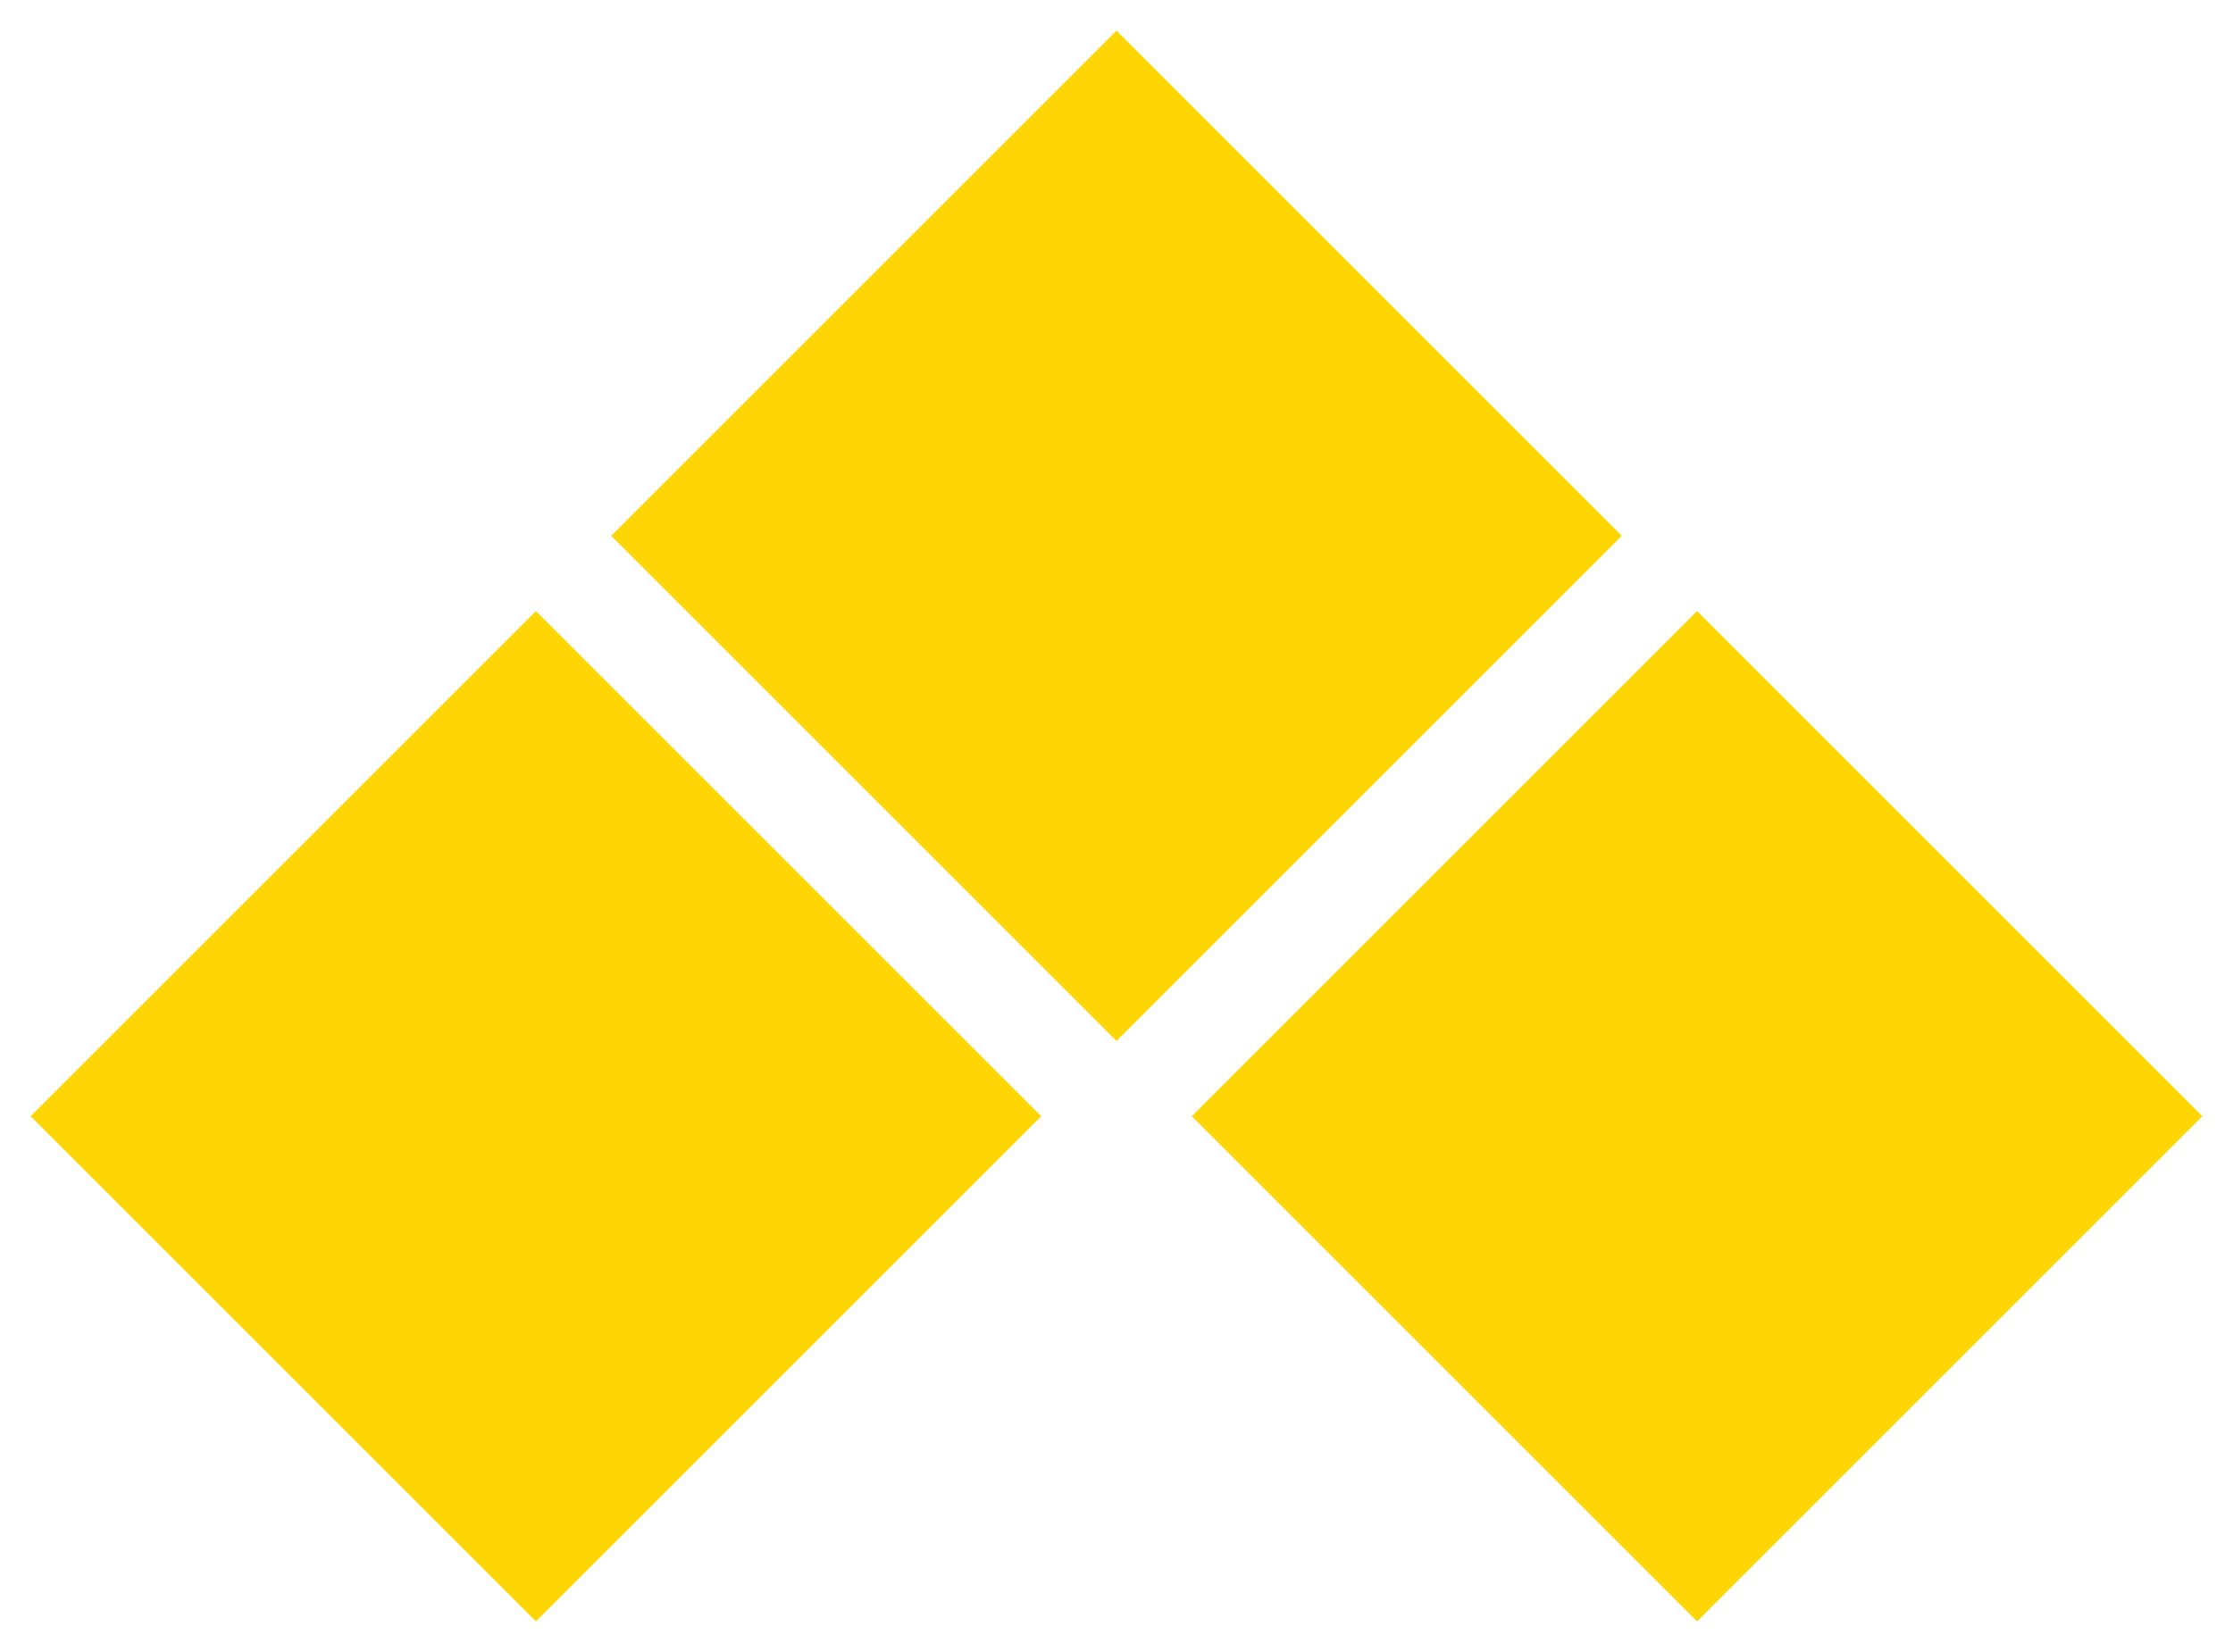
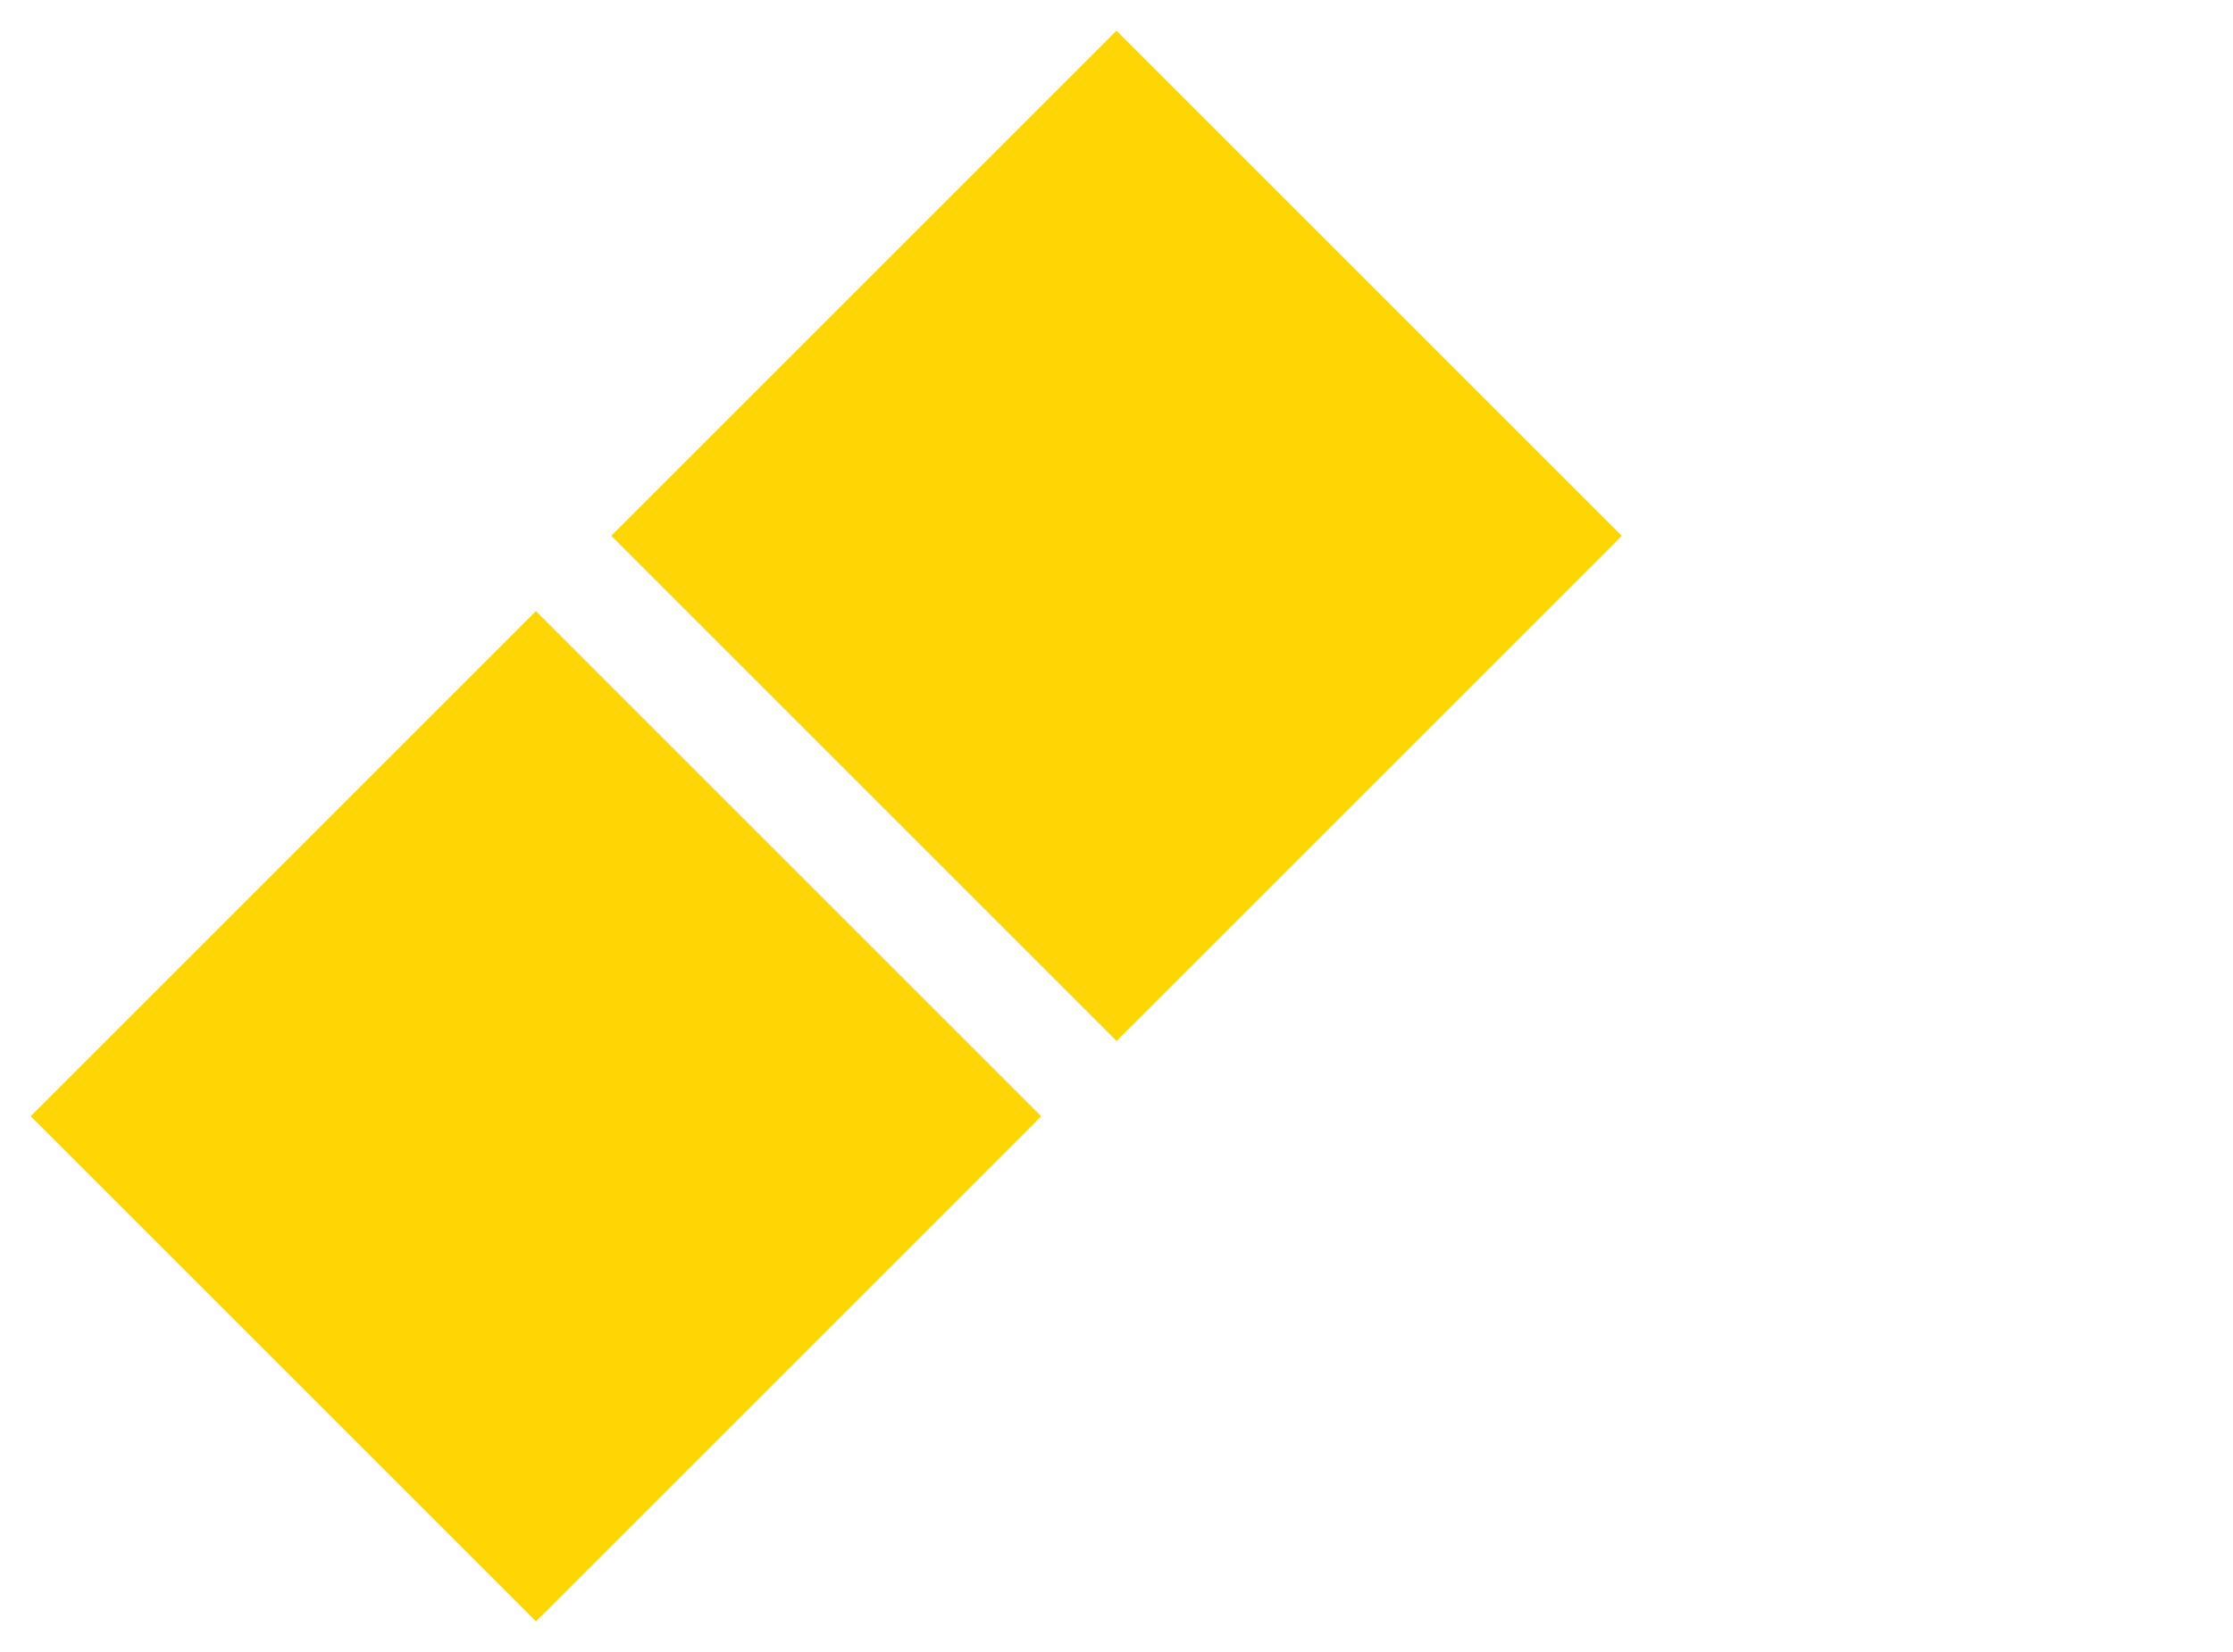
<svg xmlns="http://www.w3.org/2000/svg" width="100" height="74" viewBox="0 0 100 74" fill="none">
  <rect x="24" y="27.373" width="32" height="32" transform="rotate(45 24 27.373)" fill="#FFD504" />
-   <rect x="76" y="27.373" width="32" height="32" transform="rotate(45 76 27.373)" fill="#FFD504" />
  <rect x="50" y="1.373" width="32" height="32" transform="rotate(45 50 1.373)" fill="#FFD504" />
</svg>